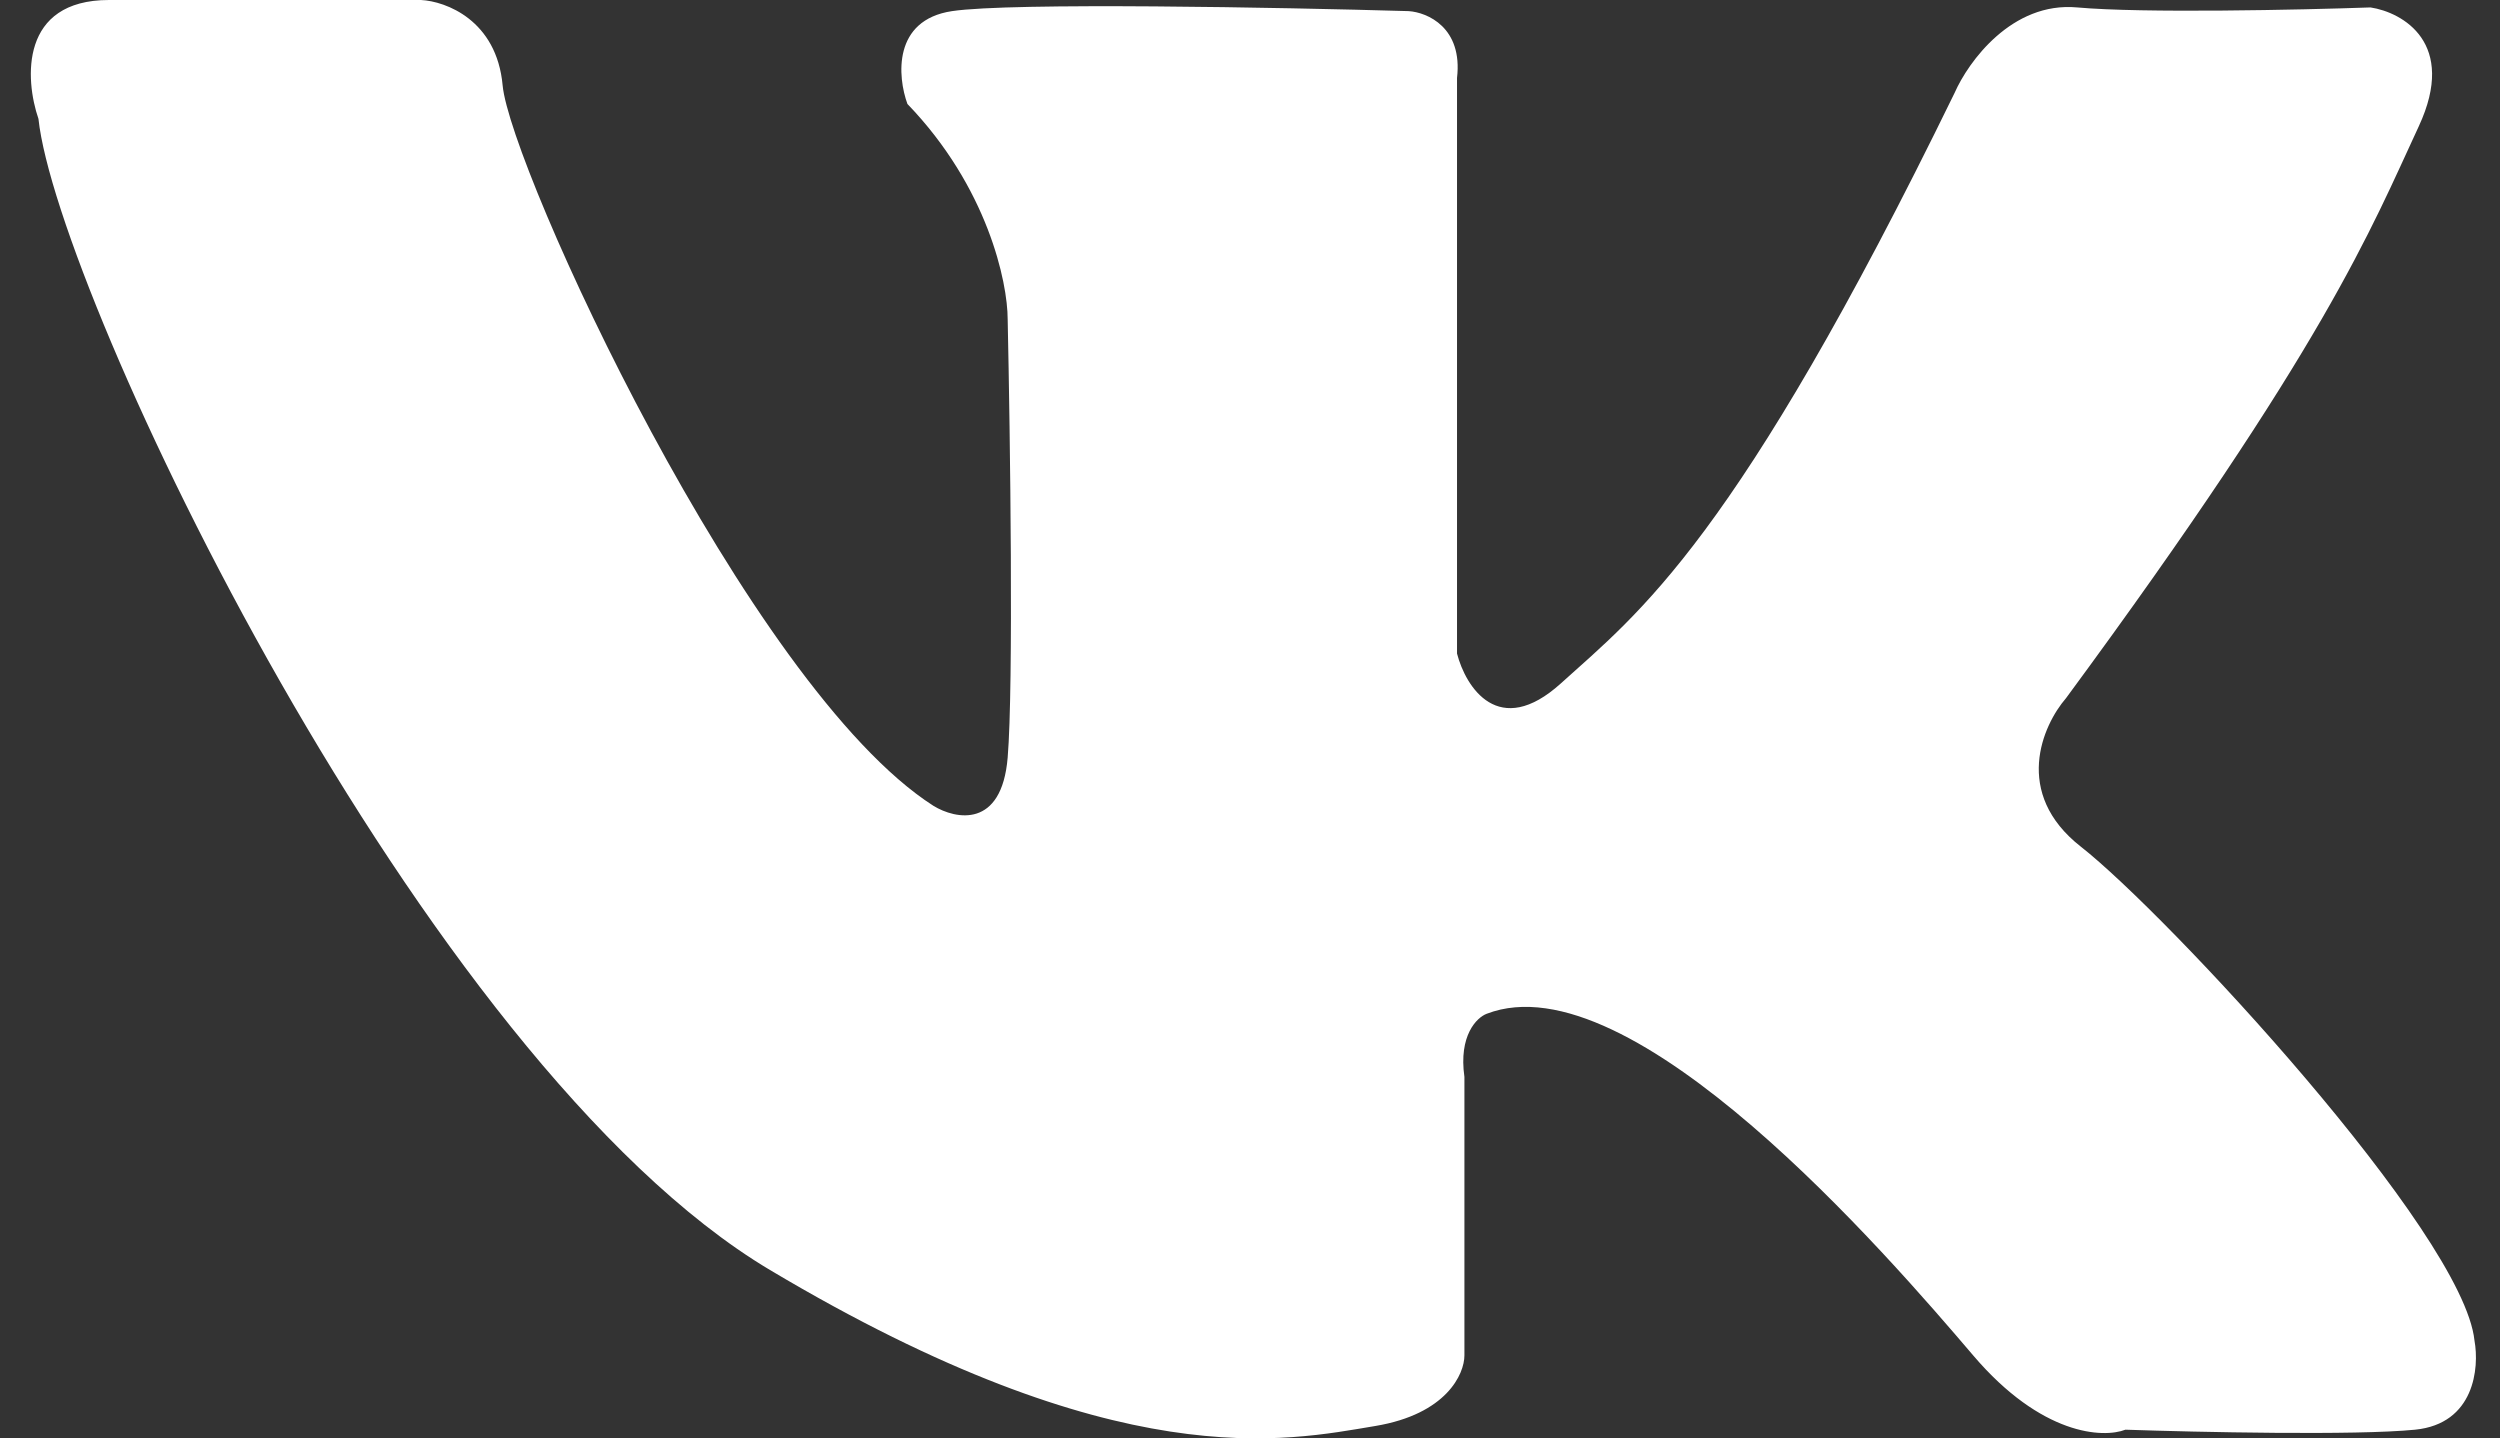
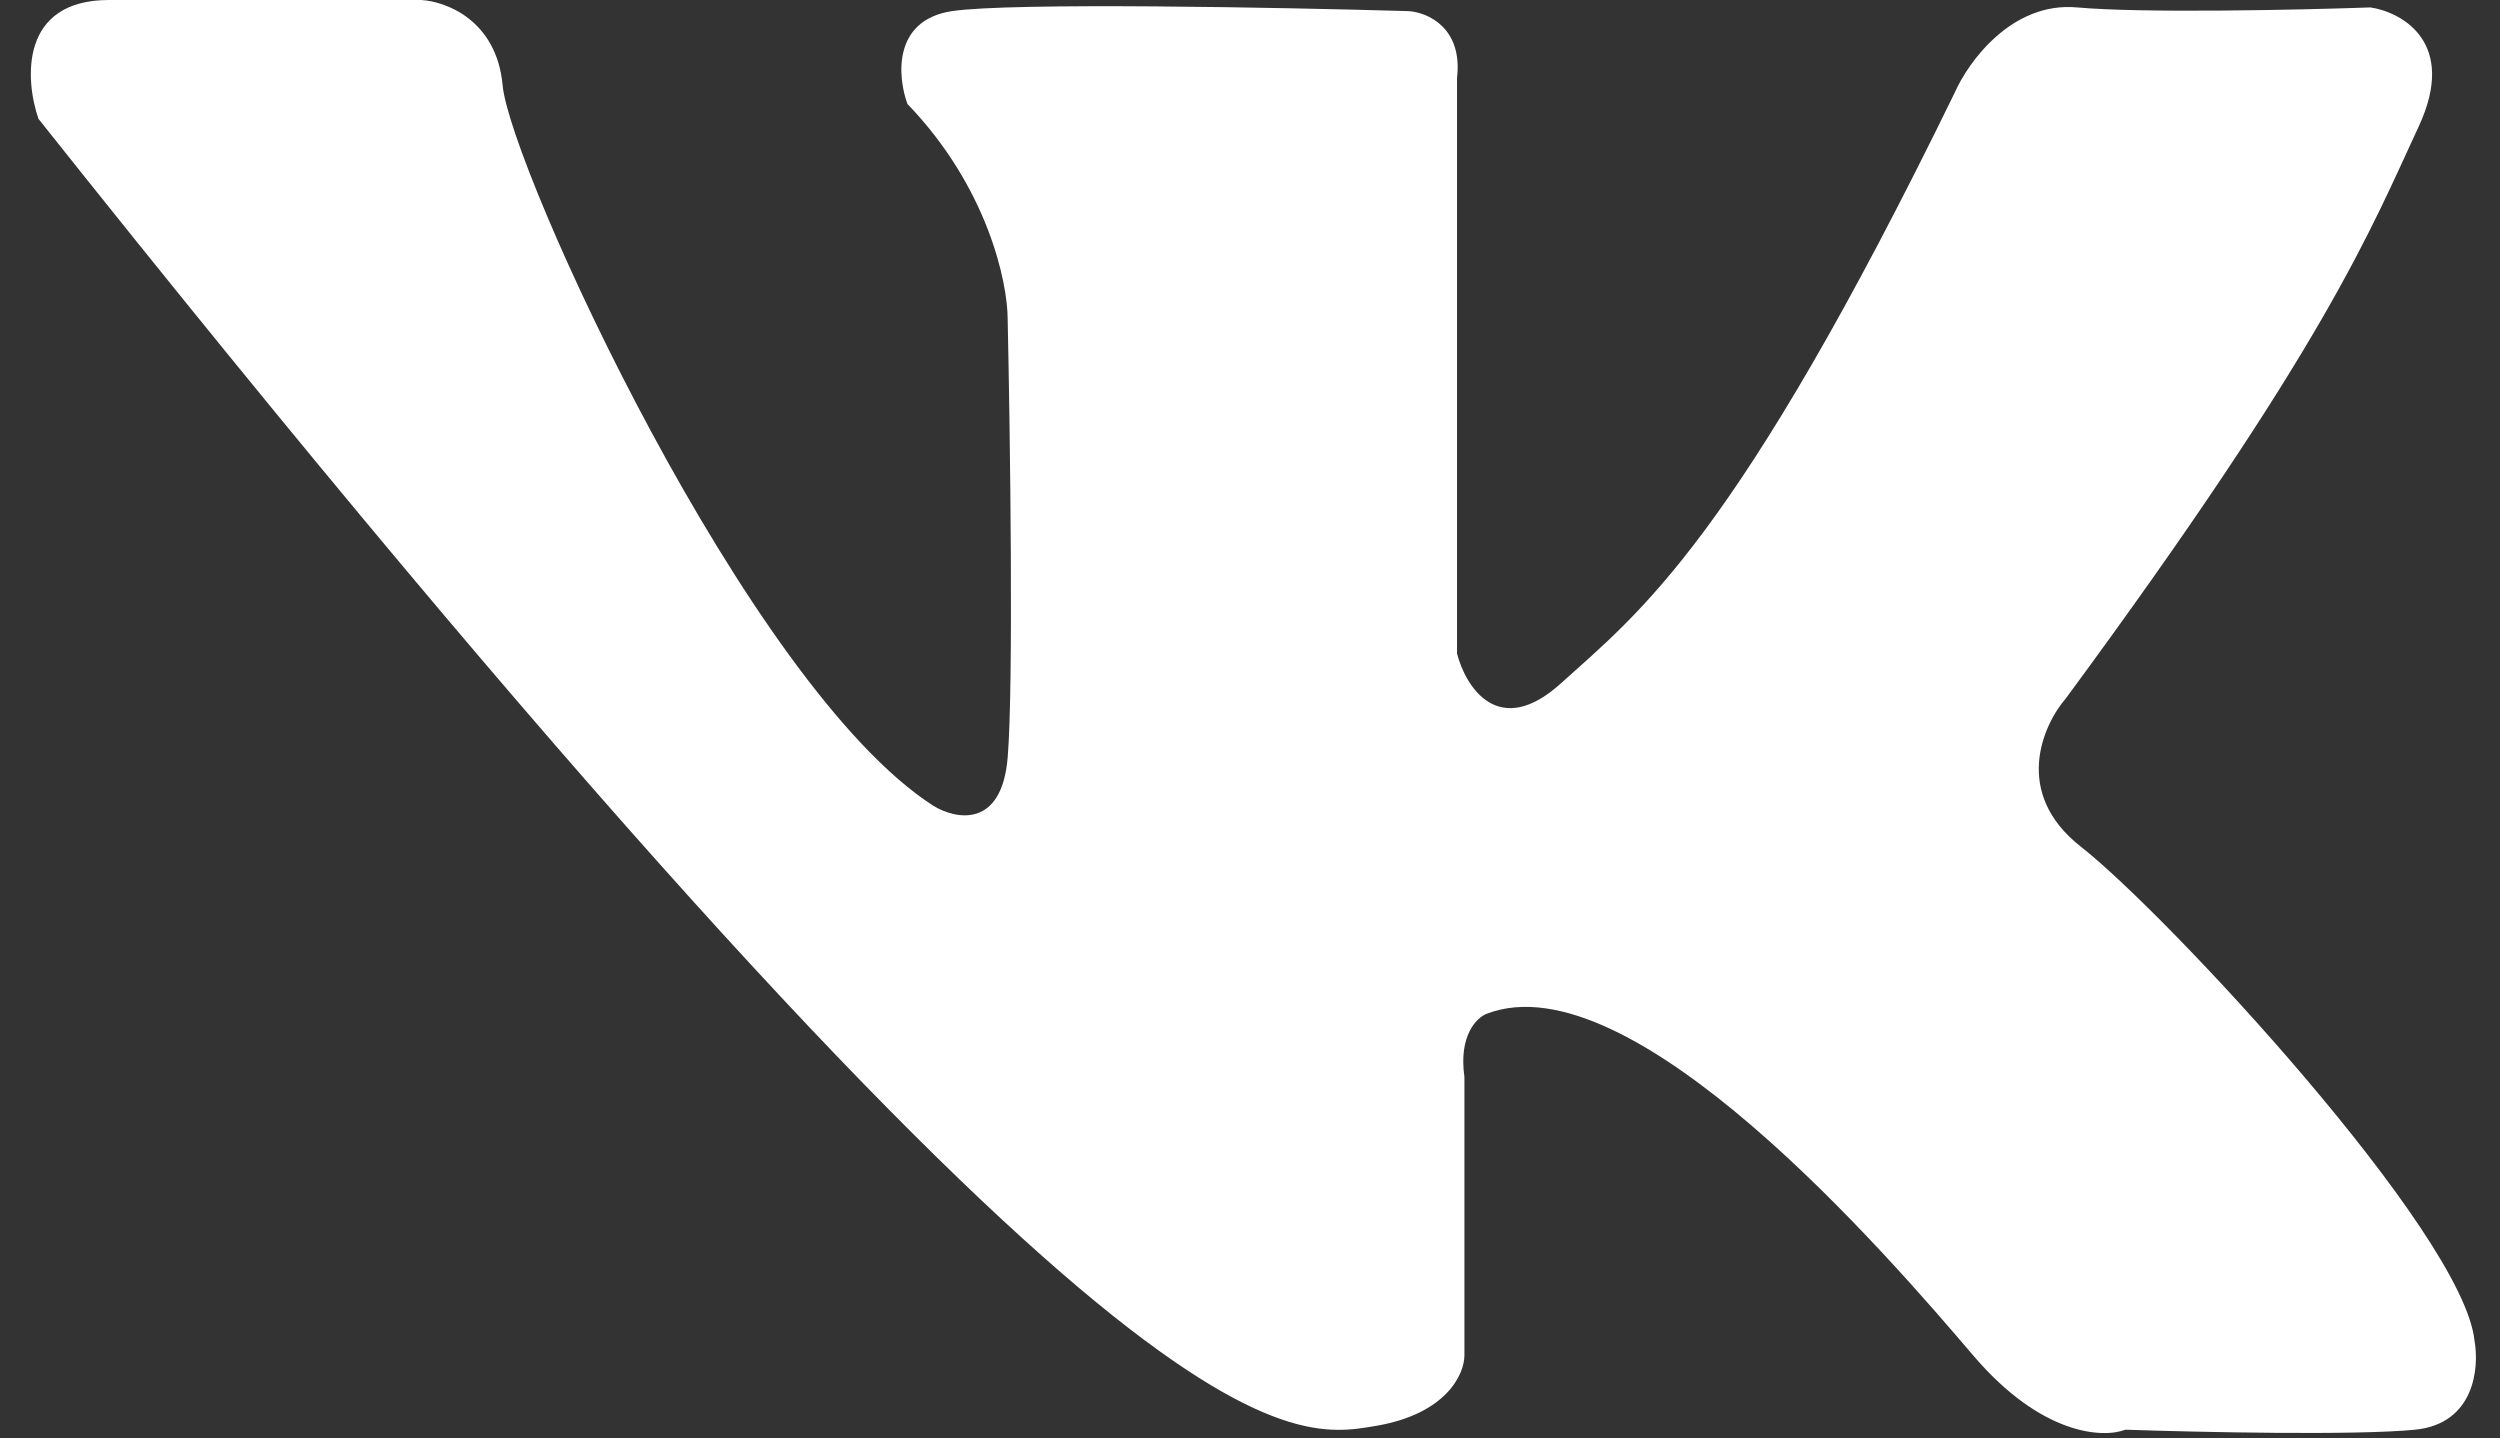
<svg xmlns="http://www.w3.org/2000/svg" width="73" height="42" viewBox="0 0 73 42" fill="none">
  <rect x="0" y="0" width="73" height="42" fill="#333333" stroke="none" />
-   <path d="M3.183 0C0.581 0 0.725 2.313 1.123 3.47C1.665 8.566 12.292 31.012 22.484 37.084C32.677 43.157 37.557 42.072 40.159 41.639C42.241 41.292 42.761 40.12 42.761 39.578V31.446C42.588 30.231 43.123 29.711 43.412 29.602C47.641 27.976 55.123 36.651 57.617 39.578C59.612 41.92 61.412 42 62.063 41.747C64.159 41.819 68.786 41.92 70.521 41.747C72.255 41.574 72.4 39.94 72.255 39.145C71.93 36 63.255 26.675 60.761 24.723C58.766 23.161 59.641 21.181 60.328 20.386C67.918 10.084 69.219 6.723 70.629 3.687C71.757 1.258 70.159 0.361 69.219 0.217C67.159 0.289 62.562 0.39 60.653 0.217C58.745 0.043 57.472 1.807 57.075 2.711C50.677 15.831 47.858 17.892 45.581 19.952C43.759 21.6 42.798 20.06 42.545 19.084V2.277C42.718 0.802 41.677 0.361 41.135 0.325C37.412 0.217 29.533 0.065 27.798 0.325C26.063 0.586 26.207 2.241 26.497 3.036C28.839 5.465 29.424 8.241 29.424 9.325C29.497 12.723 29.598 20.039 29.424 22.12C29.251 24.202 27.906 23.928 27.256 23.53C21.834 20.06 14.894 4.88 14.677 2.494C14.504 0.586 13.014 0.036 12.292 0H3.183Z" fill="white" />
+   <path d="M3.183 0C0.581 0 0.725 2.313 1.123 3.47C32.677 43.157 37.557 42.072 40.159 41.639C42.241 41.292 42.761 40.12 42.761 39.578V31.446C42.588 30.231 43.123 29.711 43.412 29.602C47.641 27.976 55.123 36.651 57.617 39.578C59.612 41.92 61.412 42 62.063 41.747C64.159 41.819 68.786 41.92 70.521 41.747C72.255 41.574 72.4 39.94 72.255 39.145C71.93 36 63.255 26.675 60.761 24.723C58.766 23.161 59.641 21.181 60.328 20.386C67.918 10.084 69.219 6.723 70.629 3.687C71.757 1.258 70.159 0.361 69.219 0.217C67.159 0.289 62.562 0.39 60.653 0.217C58.745 0.043 57.472 1.807 57.075 2.711C50.677 15.831 47.858 17.892 45.581 19.952C43.759 21.6 42.798 20.06 42.545 19.084V2.277C42.718 0.802 41.677 0.361 41.135 0.325C37.412 0.217 29.533 0.065 27.798 0.325C26.063 0.586 26.207 2.241 26.497 3.036C28.839 5.465 29.424 8.241 29.424 9.325C29.497 12.723 29.598 20.039 29.424 22.12C29.251 24.202 27.906 23.928 27.256 23.53C21.834 20.06 14.894 4.88 14.677 2.494C14.504 0.586 13.014 0.036 12.292 0H3.183Z" fill="white" />
</svg>